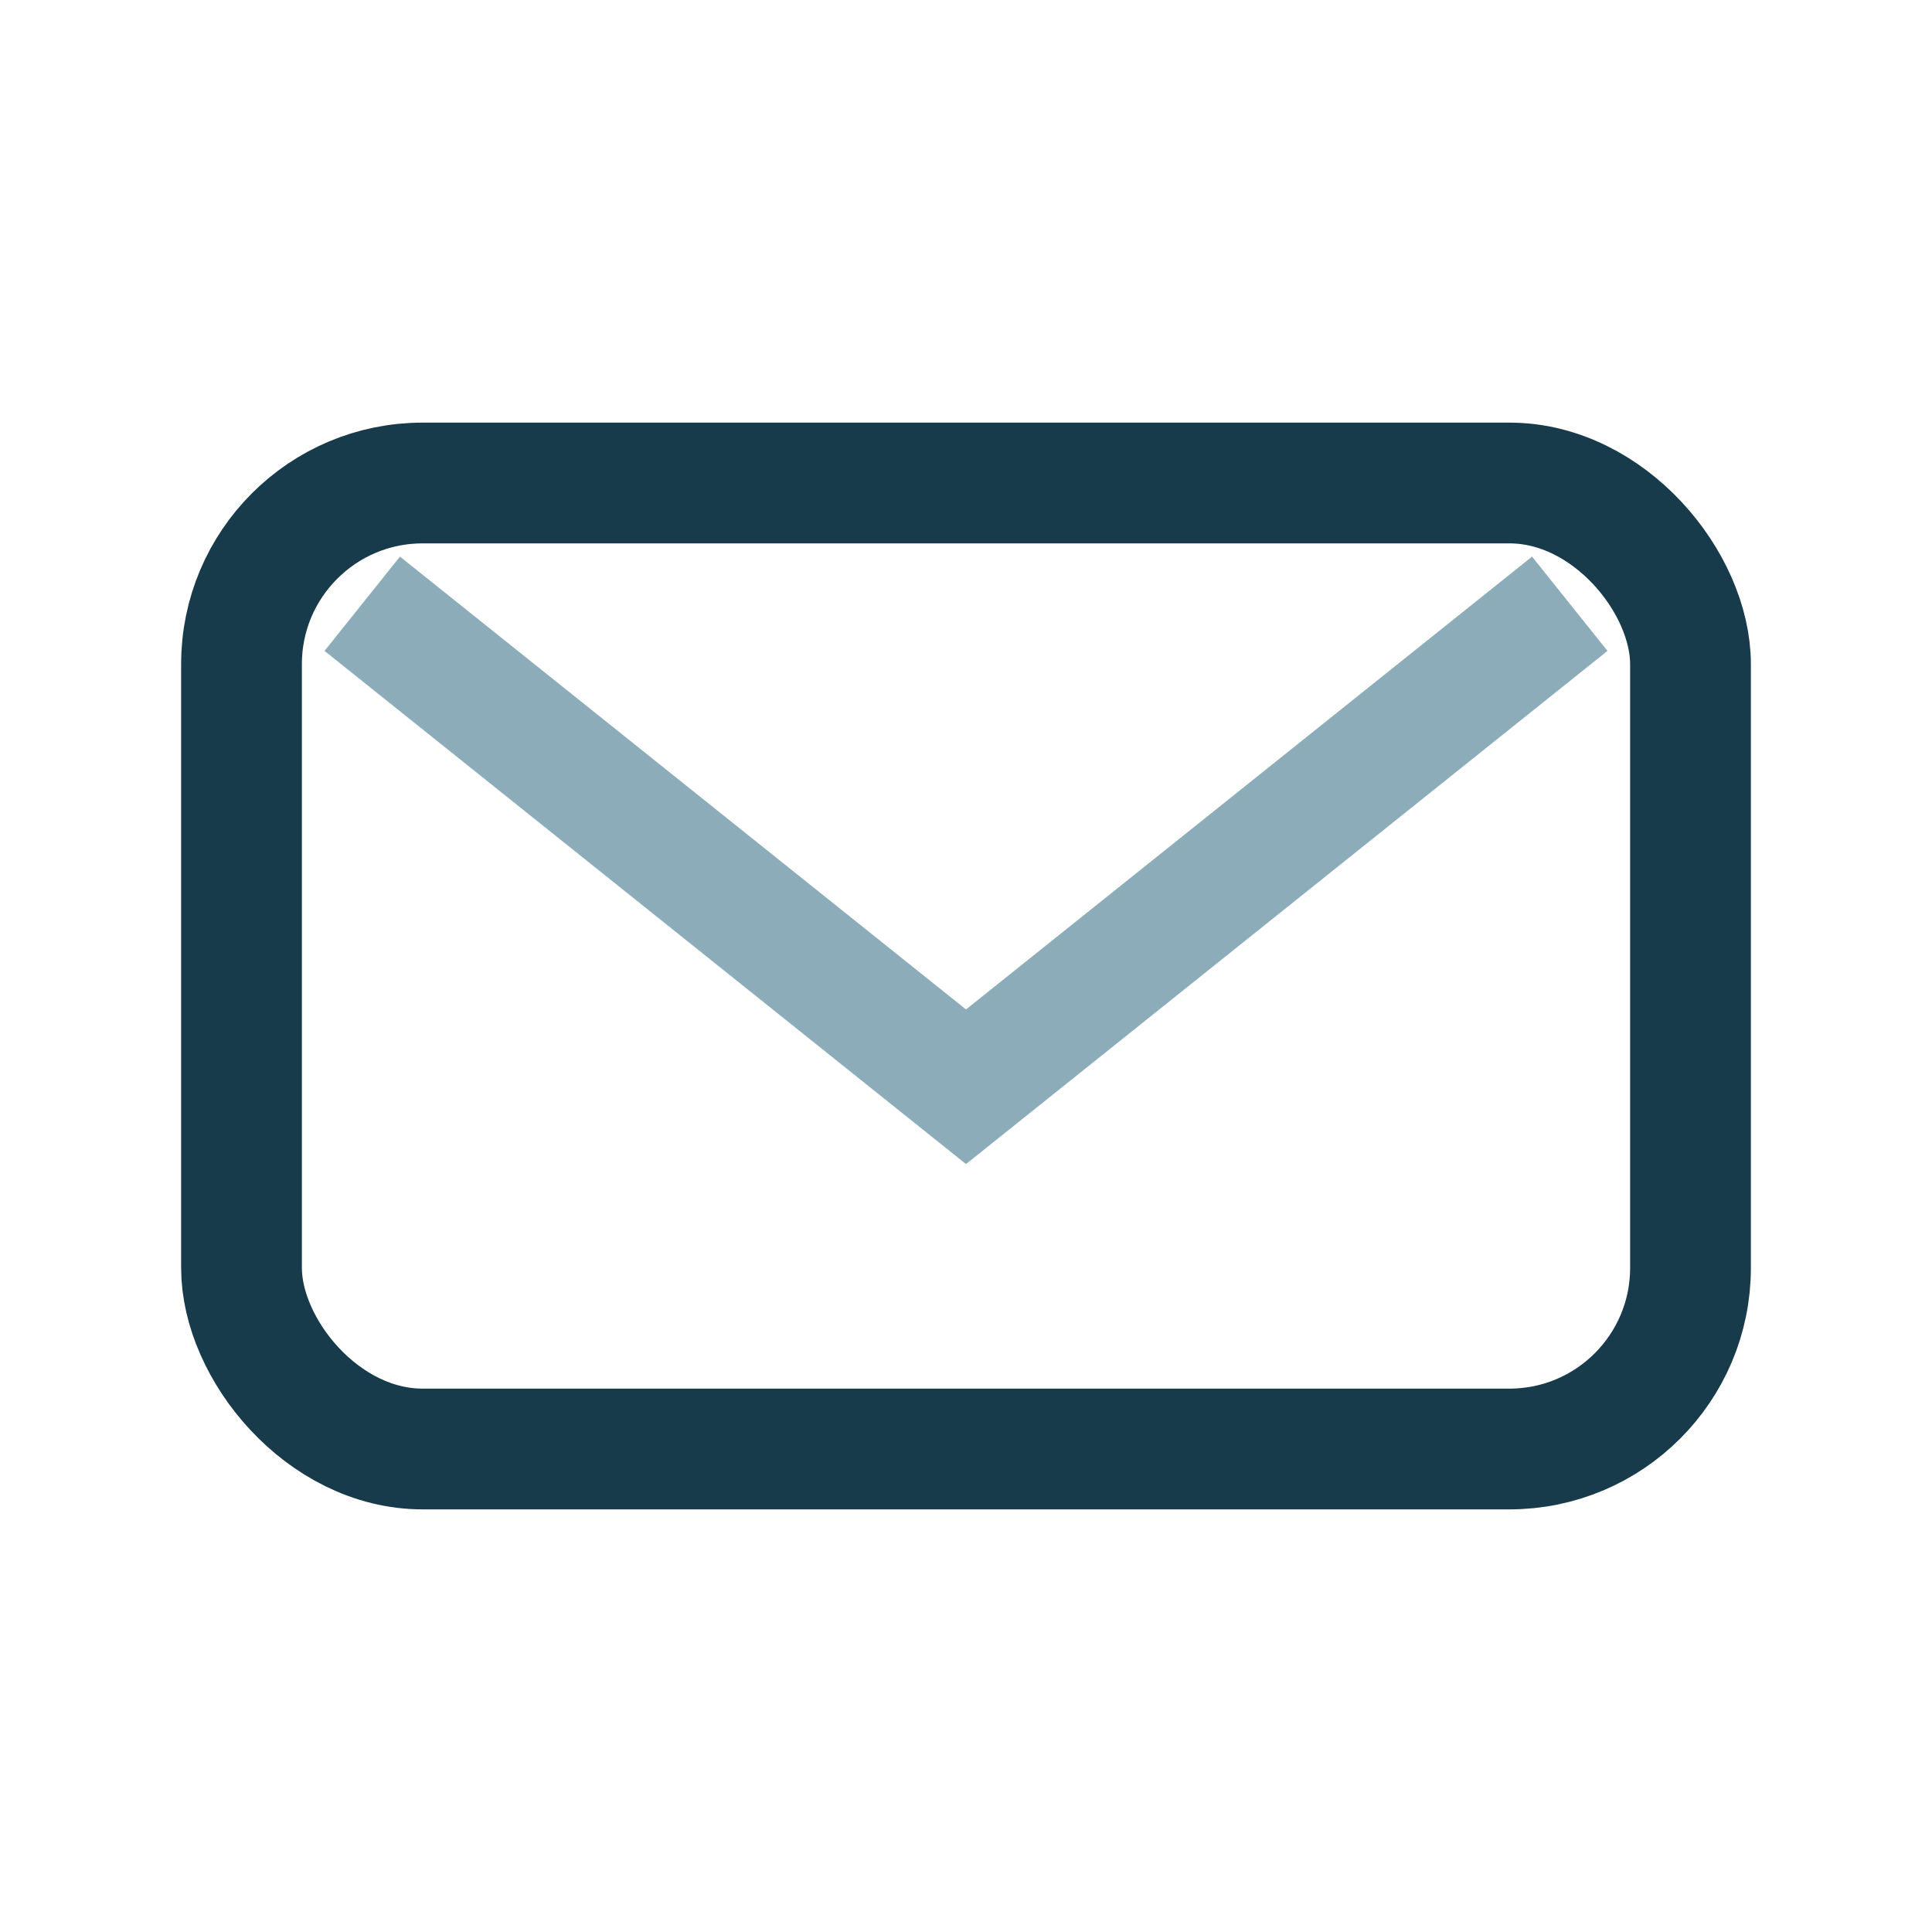
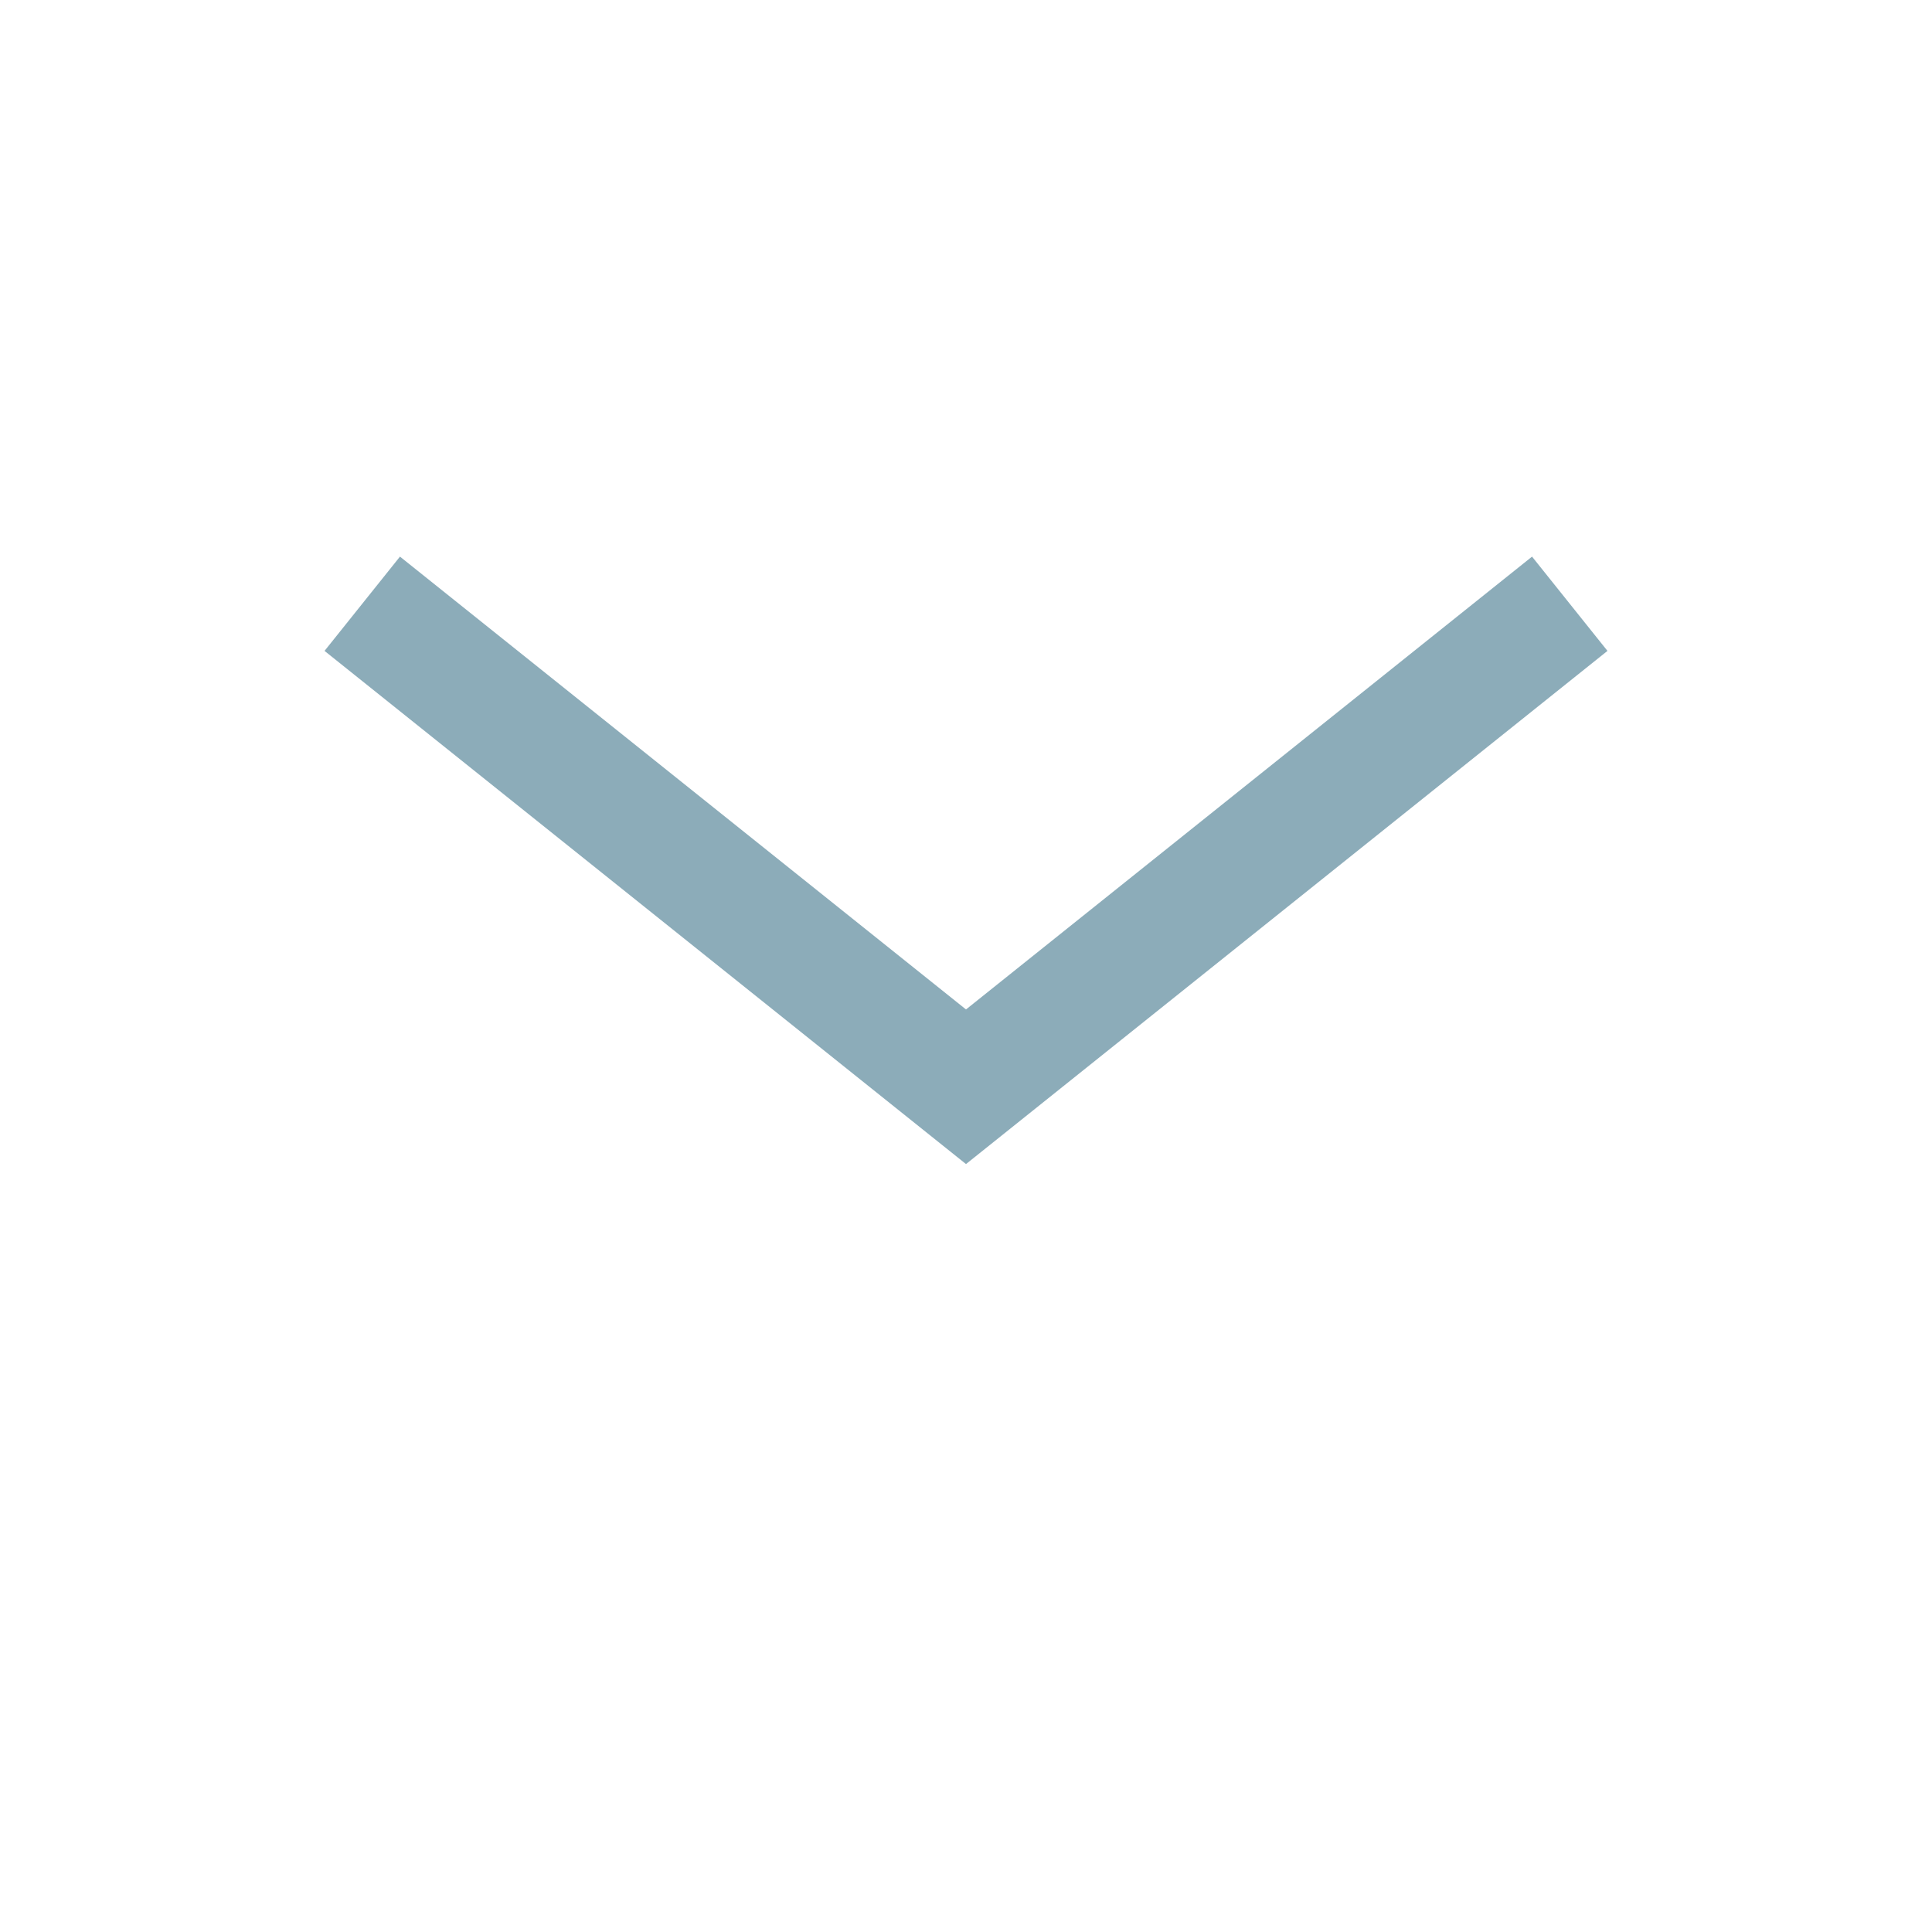
<svg xmlns="http://www.w3.org/2000/svg" width="32" height="32" viewBox="0 0 32 32">
-   <rect x="4" y="8" width="24" height="16" rx="3" fill="none" stroke="#173B4B" stroke-width="2" />
  <path d="M6 10l10 8 10-8" stroke="#8CACB9" stroke-width="2" fill="none" />
</svg>